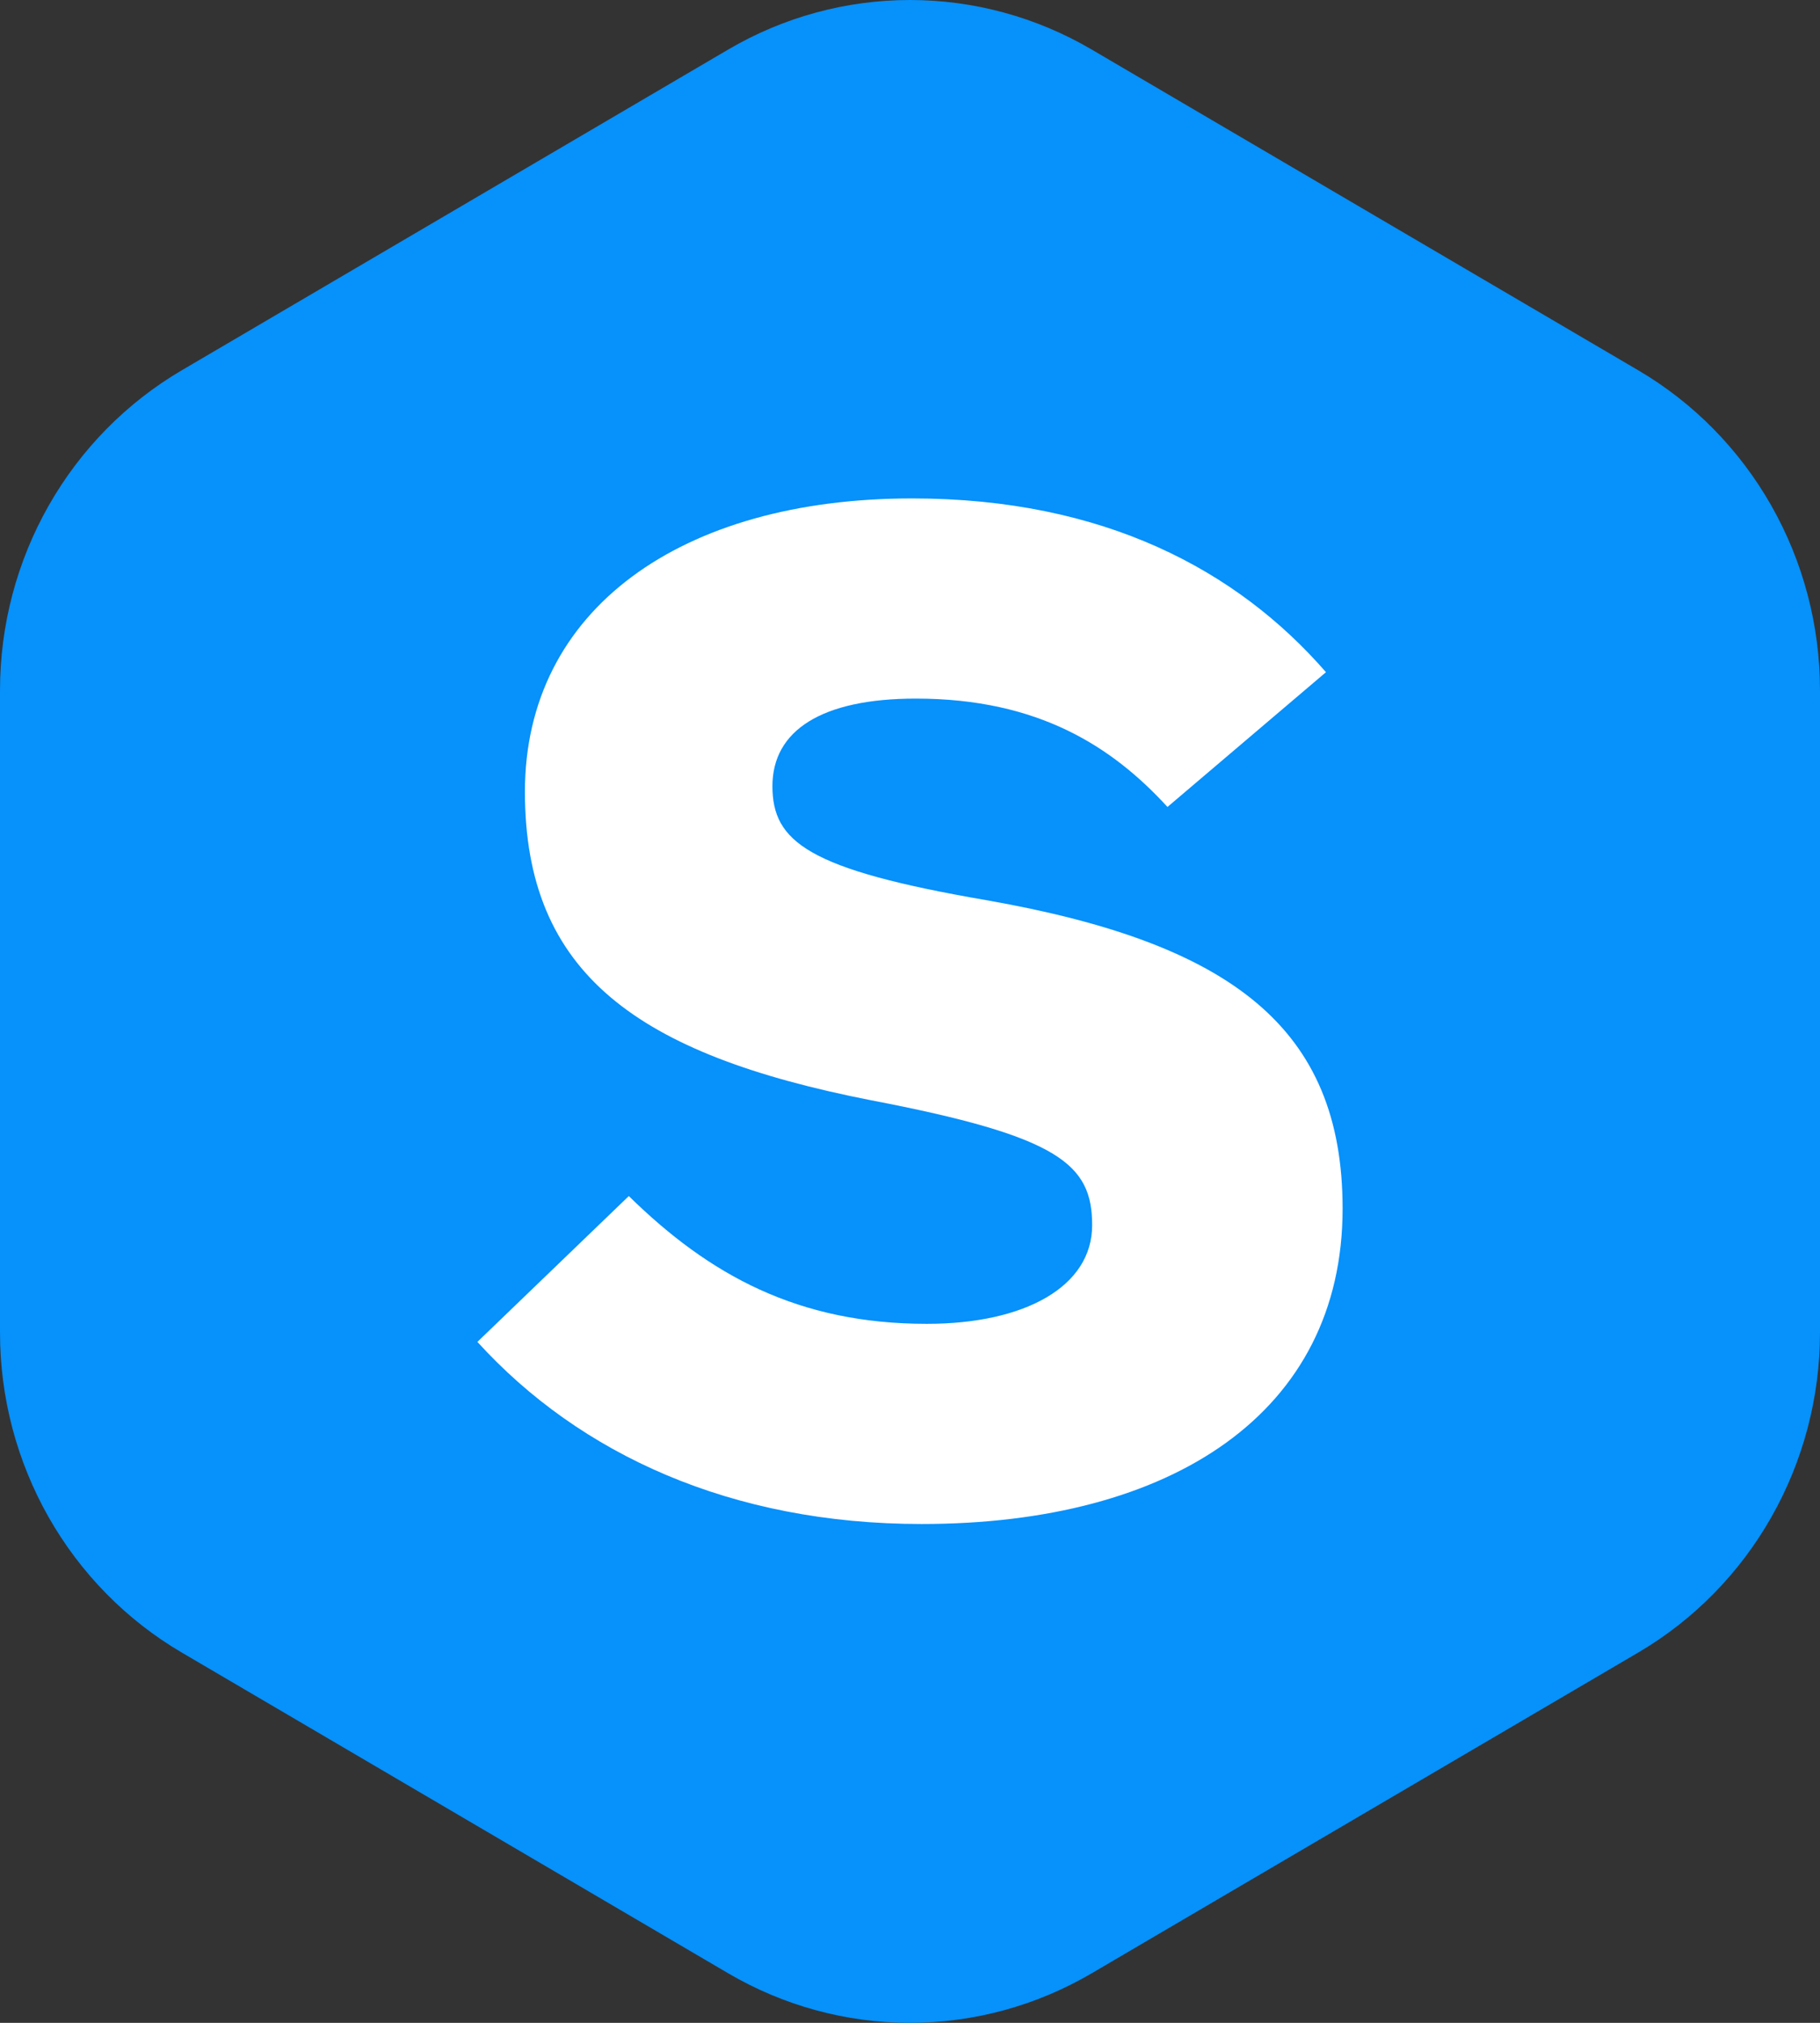
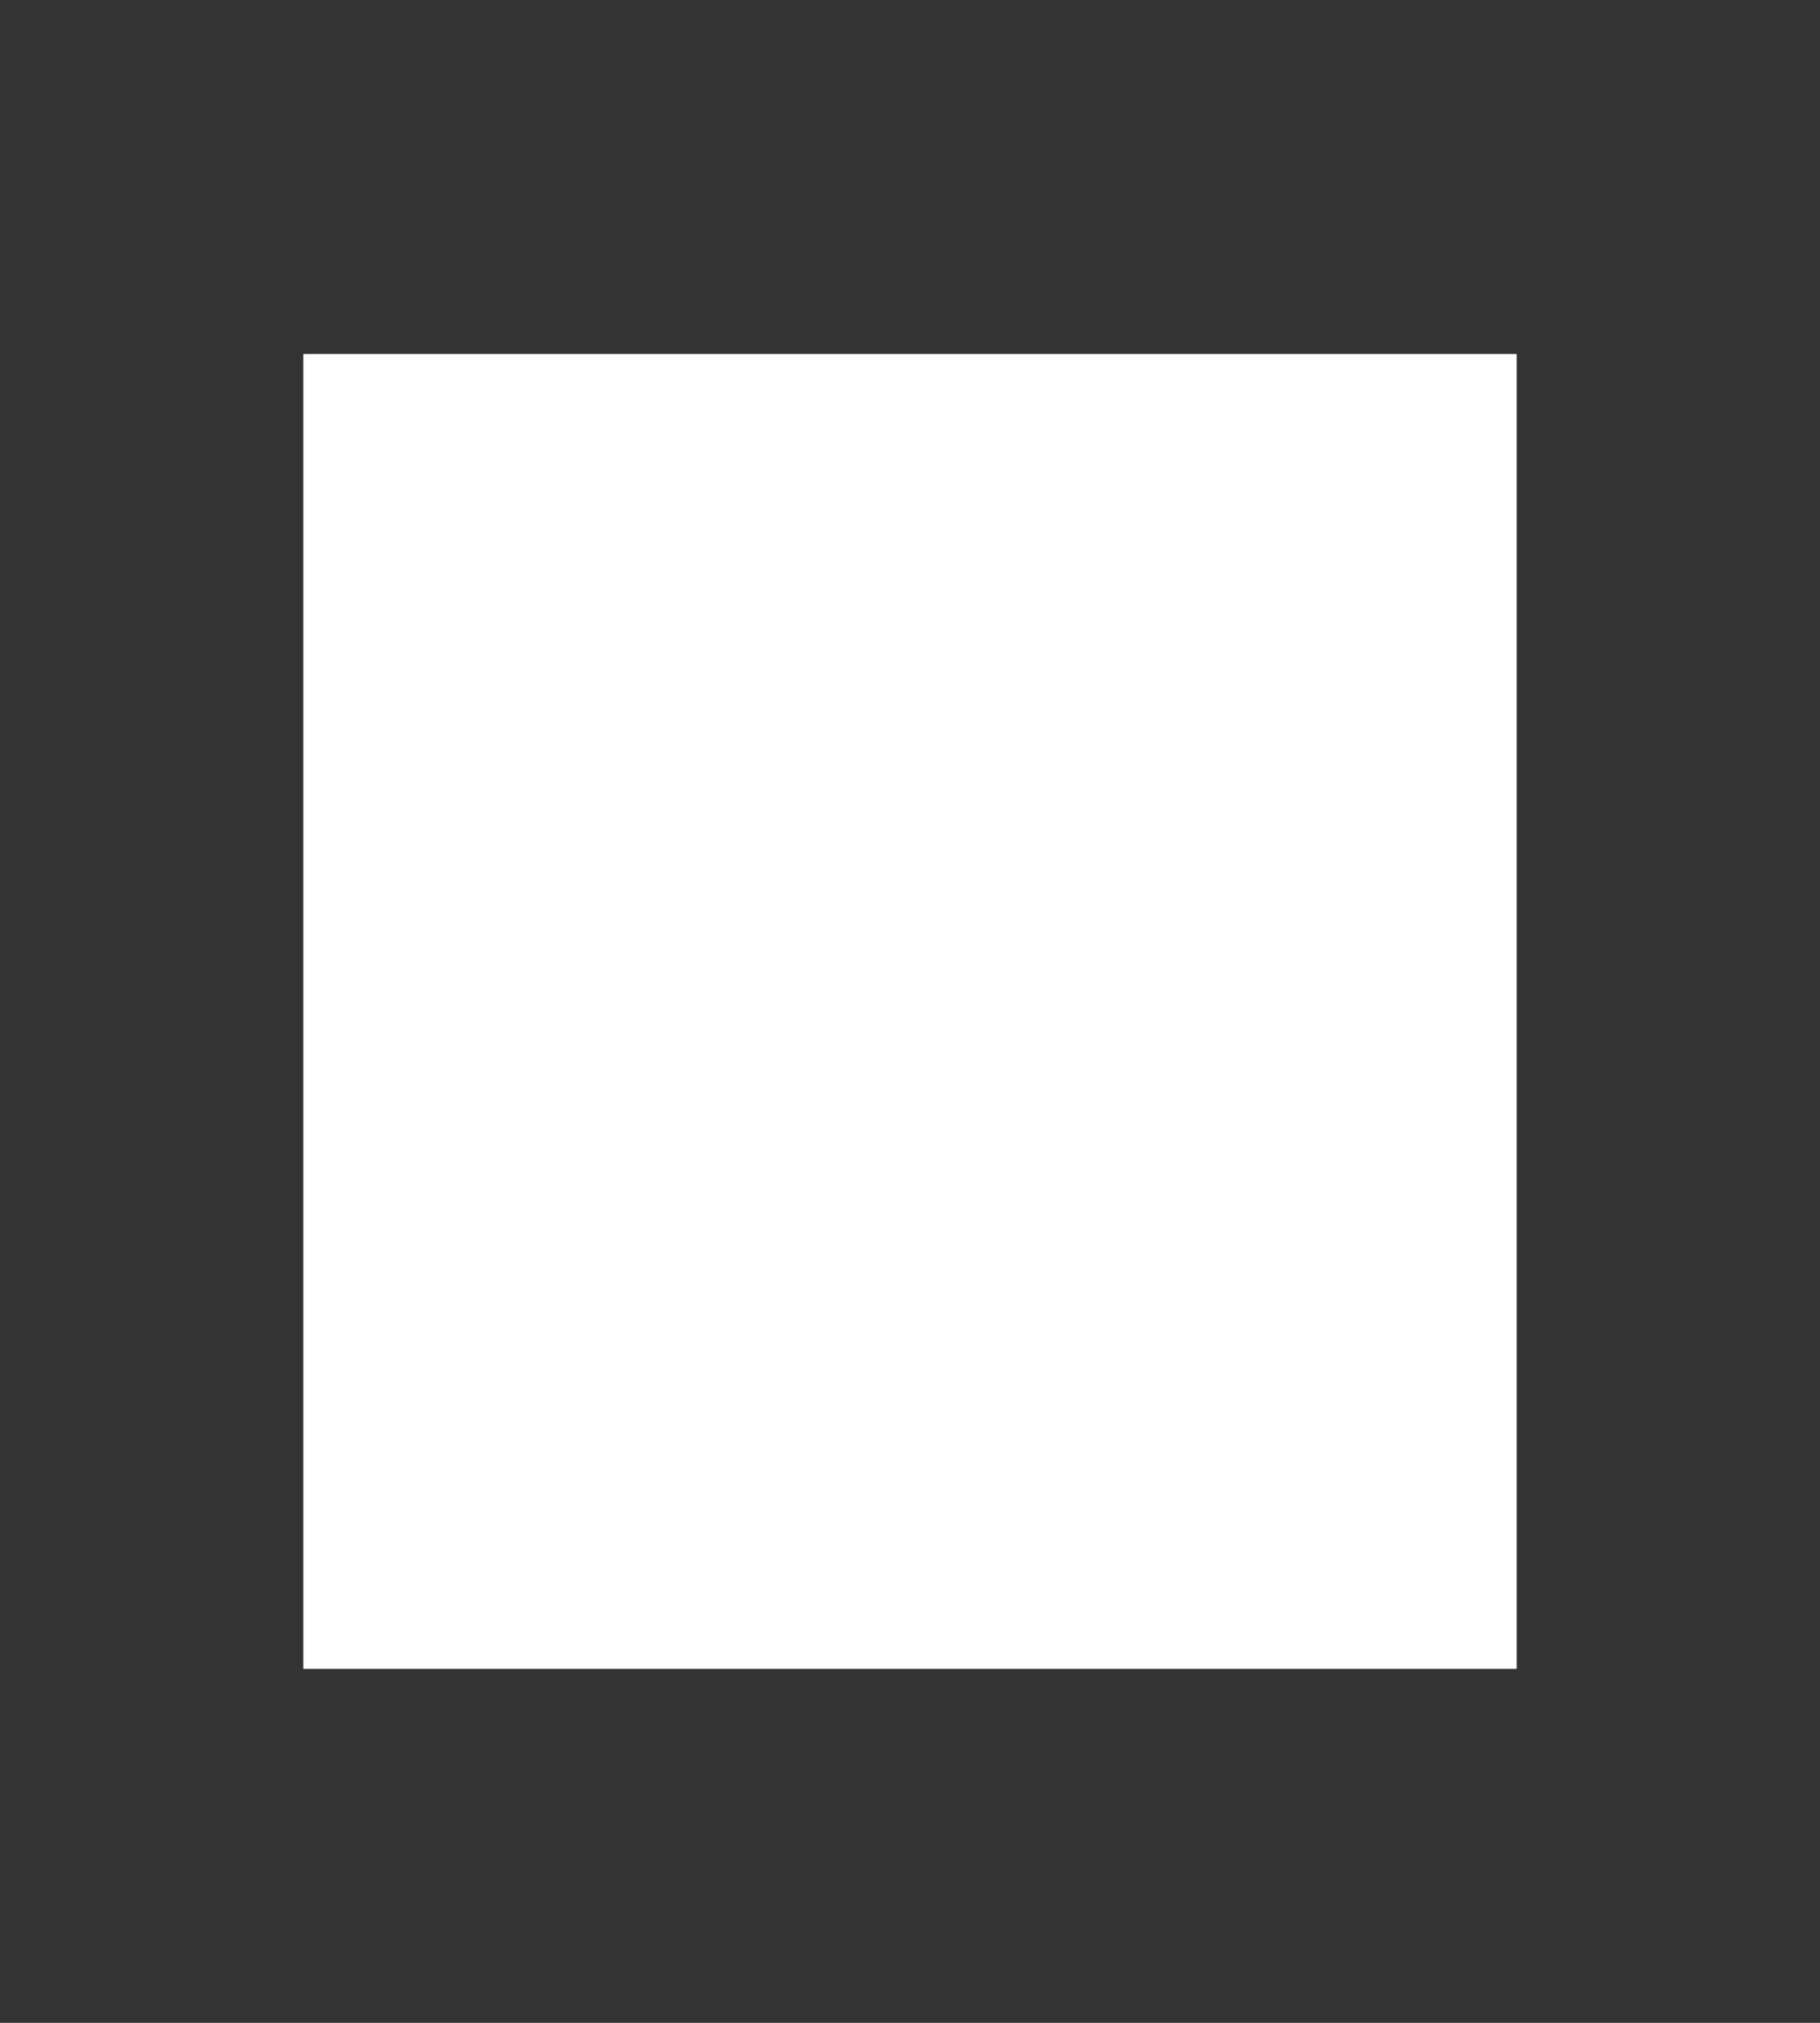
<svg xmlns="http://www.w3.org/2000/svg" width="36" height="40" viewBox="0 0 36 40" fill="none">
  <rect x="0" y="0" width="36" height="40" fill="#333333" stroke="none" />
  <g clip-path="url(#clip0_5325_9807)">
    <rect x="6" y="7" width="24" height="26" fill="white" />
-     <path d="M32.406 7.323L21.593 0.979C20.5 0.338 19.261 0 17.999 0C16.737 0 15.498 0.338 14.405 0.979L3.594 7.323C2.501 7.965 1.594 8.887 0.963 9.998C0.332 11.109 -0 12.369 5.14618e-06 13.652V26.34C-0.002 27.624 0.33 28.886 0.961 29.999C1.592 31.111 2.5 32.035 3.594 32.677L14.405 39.021C15.498 39.662 16.737 40 17.999 40C19.261 40 20.5 39.662 21.593 39.021L32.406 32.677C33.499 32.035 34.406 31.113 35.037 30.002C35.668 28.891 36 27.631 36 26.349V13.652C36 12.369 35.668 11.109 35.037 9.998C34.406 8.887 33.499 7.965 32.406 7.323ZM18.229 30.136C14.471 30.136 11.47 28.762 9.443 26.535L12.438 23.651C14.035 25.218 15.791 26.178 18.332 26.178C20.279 26.178 21.603 25.437 21.603 24.228C21.603 23.018 20.954 22.47 17.224 21.756C12.606 20.848 10.383 19.255 10.383 15.655C10.383 12.054 13.472 9.856 18.041 9.856C21.835 9.856 24.475 11.277 26.228 13.292L23.093 15.957C22.011 14.776 20.551 13.814 18.117 13.814C16.252 13.814 15.279 14.445 15.279 15.545C15.279 16.645 15.982 17.193 19.497 17.798C24.361 18.65 26.557 20.327 26.557 23.899C26.557 27.938 23.177 30.136 18.231 30.136H18.229Z" fill="#0691FB" />
  </g>
  <defs>
    <clipPath id="clip0_5325_9807">
      <rect width="36" height="40" fill="white" />
    </clipPath>
  </defs>
</svg>